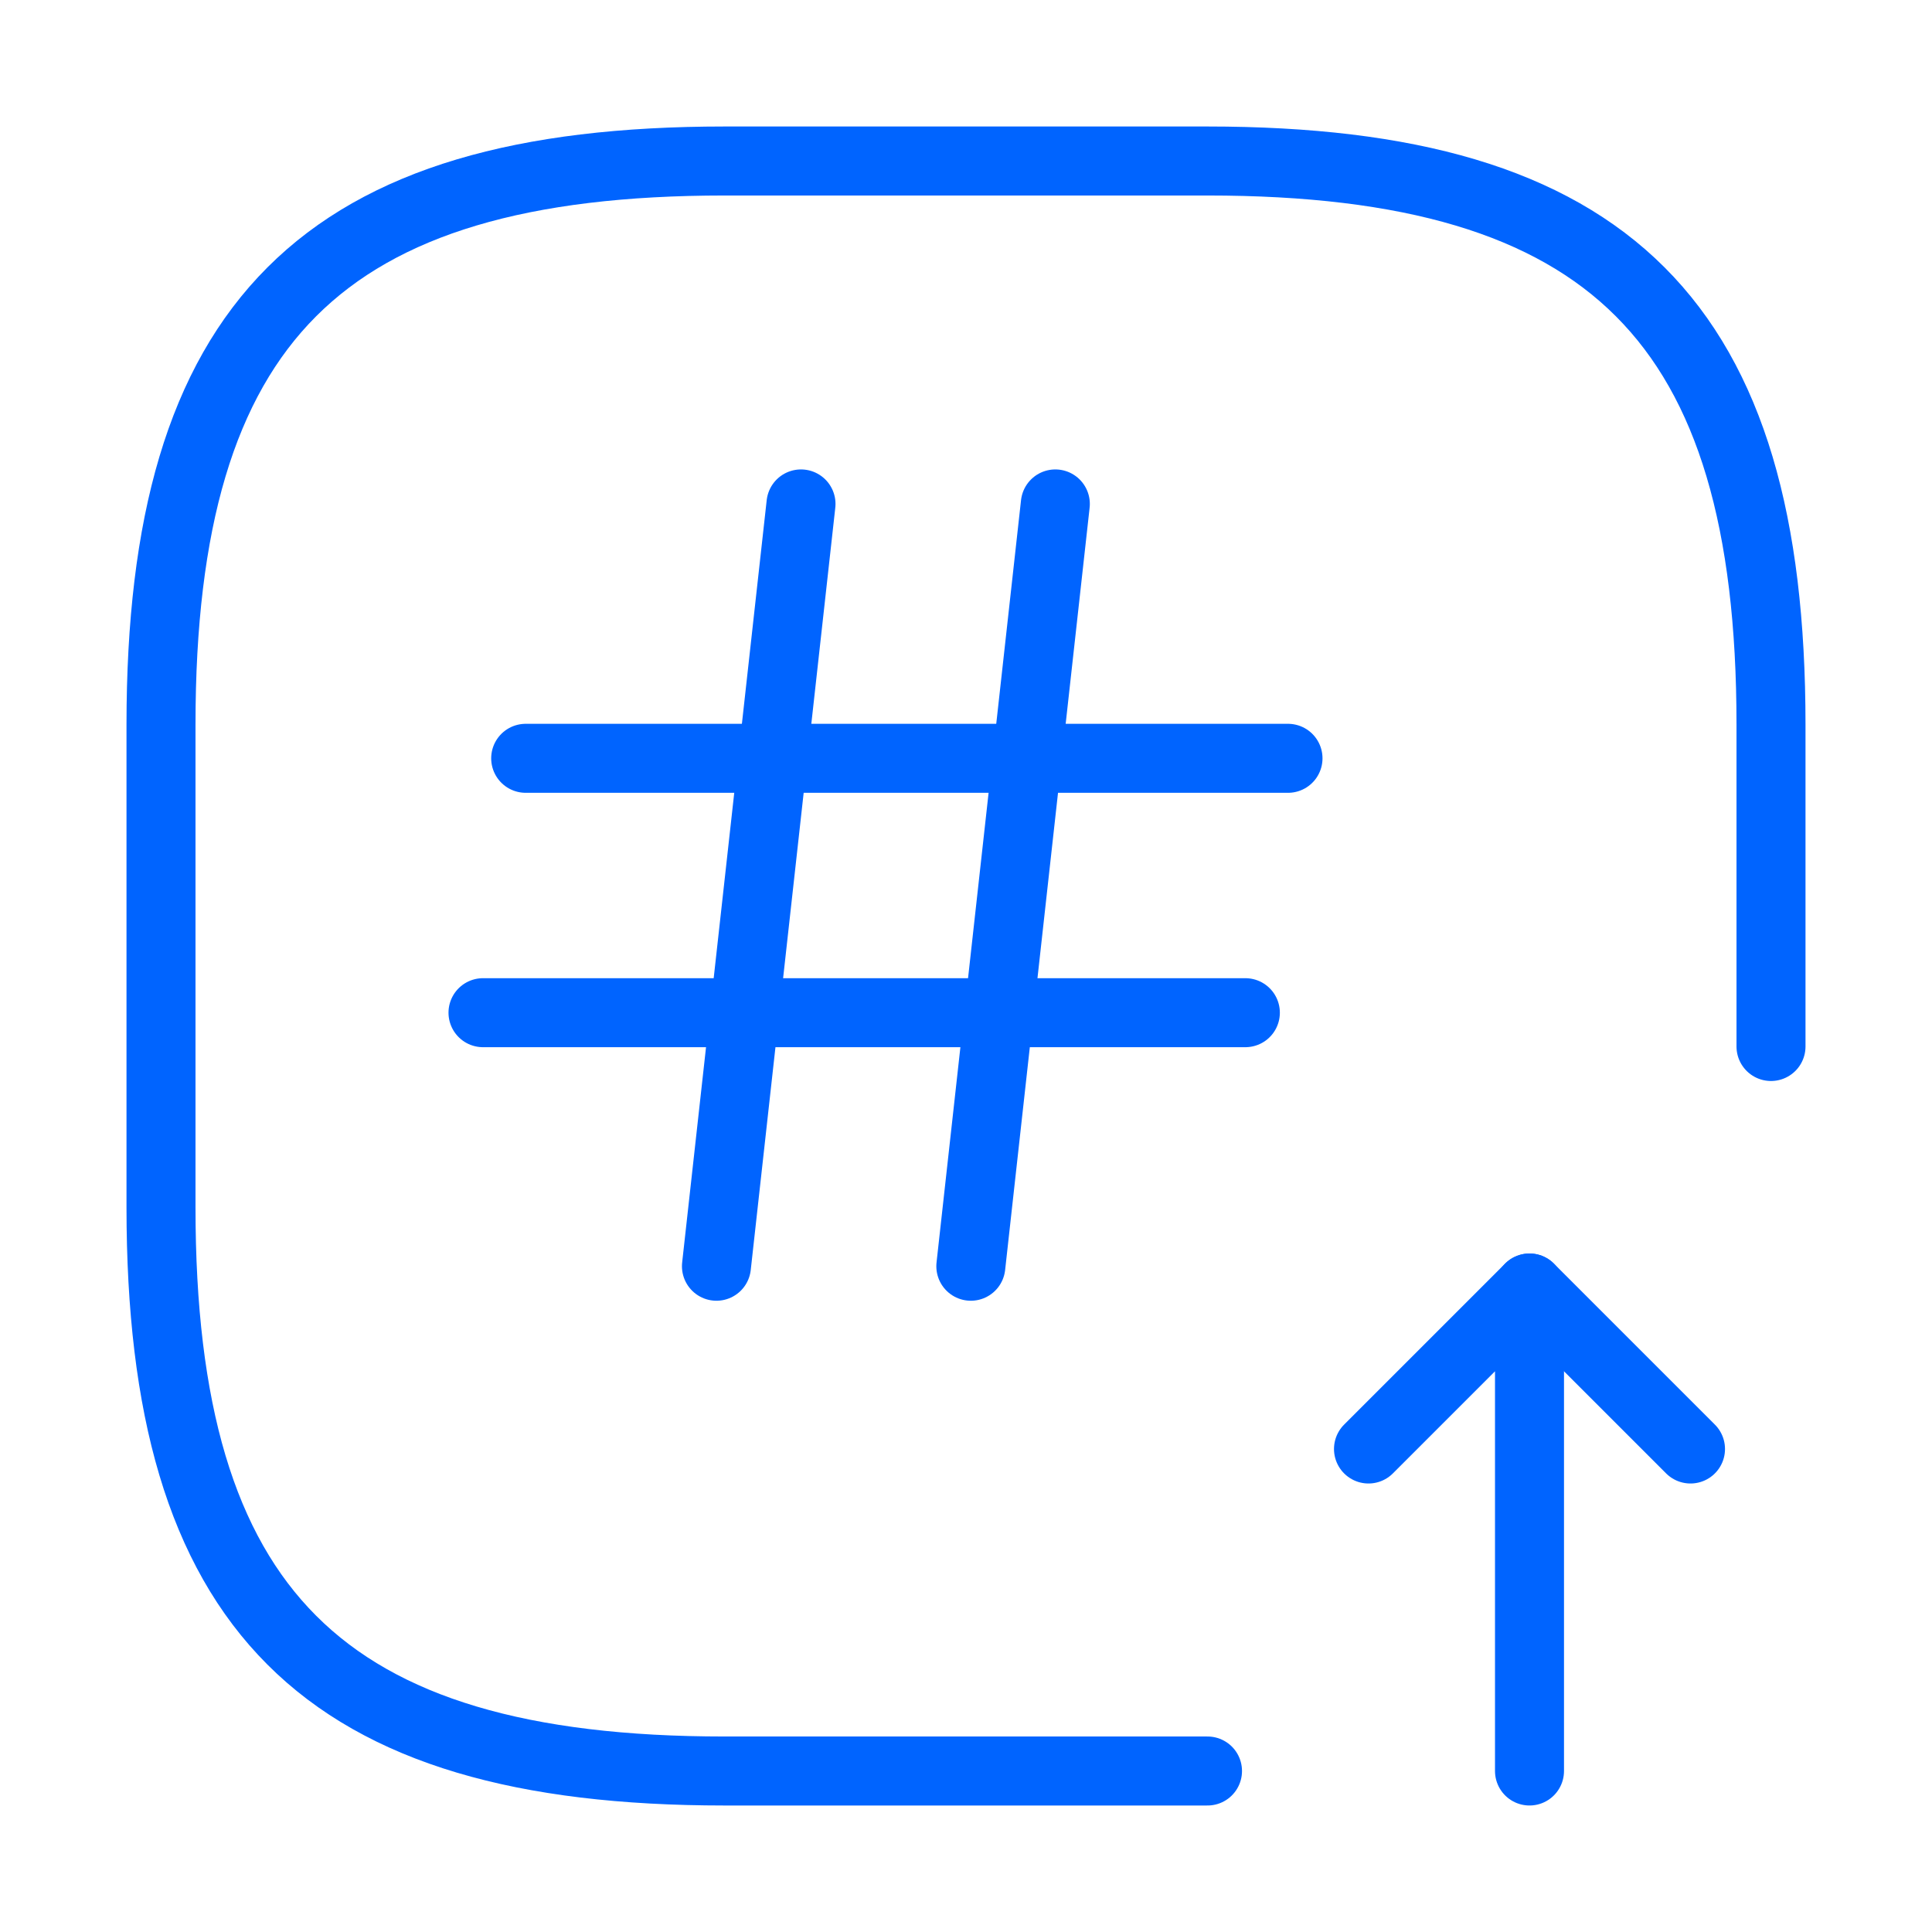
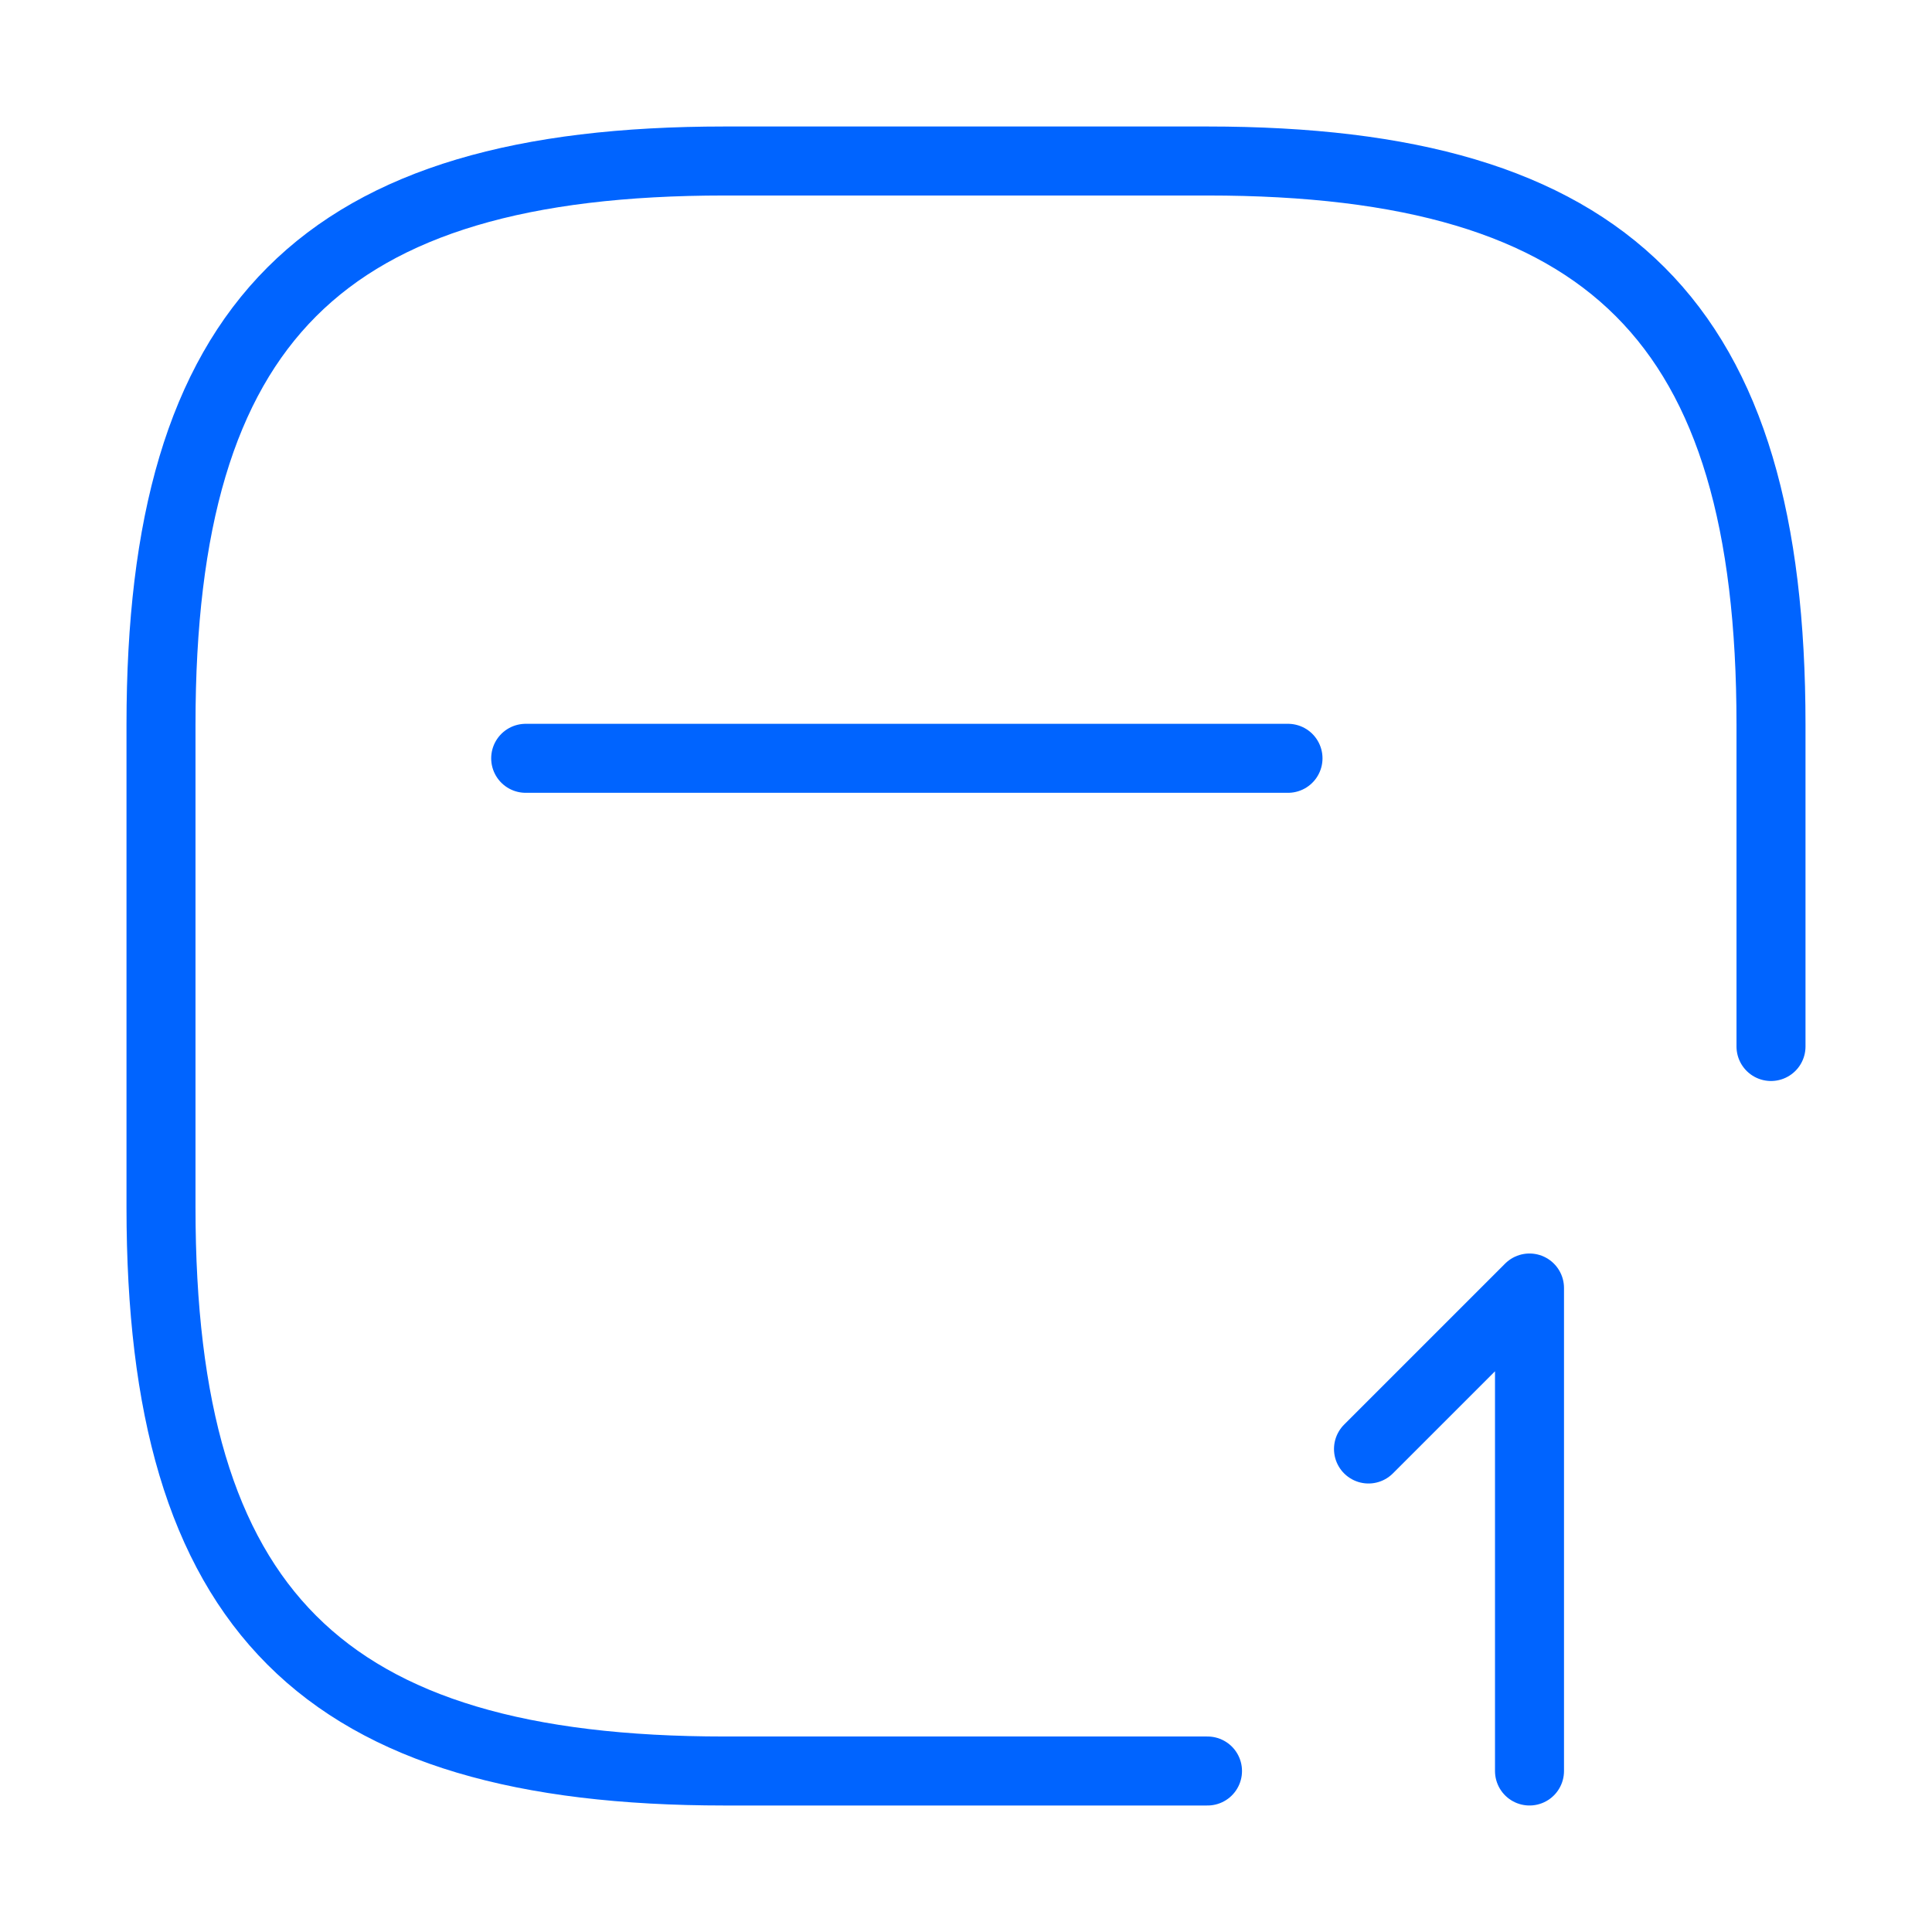
<svg xmlns="http://www.w3.org/2000/svg" width="42" height="42" viewBox="0 0 42 42" fill="none">
  <path d="M38.5 22.75V15.75C38.5 7 35 3.5 26.25 3.5H15.75C7 3.5 3.5 7 3.5 15.75V26.25C3.5 35 7 38.5 15.75 38.5H26.25" stroke="#0064FF" stroke-width="1.5" stroke-linecap="round" stroke-linejoin="round" />
  <path d="M33.25 38.5V28L29.75 31.5" stroke="#0064FF" stroke-width="1.5" stroke-linecap="round" stroke-linejoin="round" />
-   <path d="M33.25 28L36.75 31.5" stroke="#0064FF" stroke-width="1.5" stroke-linecap="round" stroke-linejoin="round" />
-   <path d="M17.413 10.955L15.575 27.527" stroke="#0064FF" stroke-width="1.5" stroke-linecap="round" stroke-linejoin="round" />
-   <path d="M22.942 10.955L21.105 27.527" stroke="#0064FF" stroke-width="1.5" stroke-linecap="round" stroke-linejoin="round" />
  <path d="M11.428 16.485H28" stroke="#0064FF" stroke-width="1.5" stroke-linecap="round" stroke-linejoin="round" />
-   <path d="M10.5 22.015H27.073" stroke="#0064FF" stroke-width="1.5" stroke-linecap="round" stroke-linejoin="round" />
</svg>